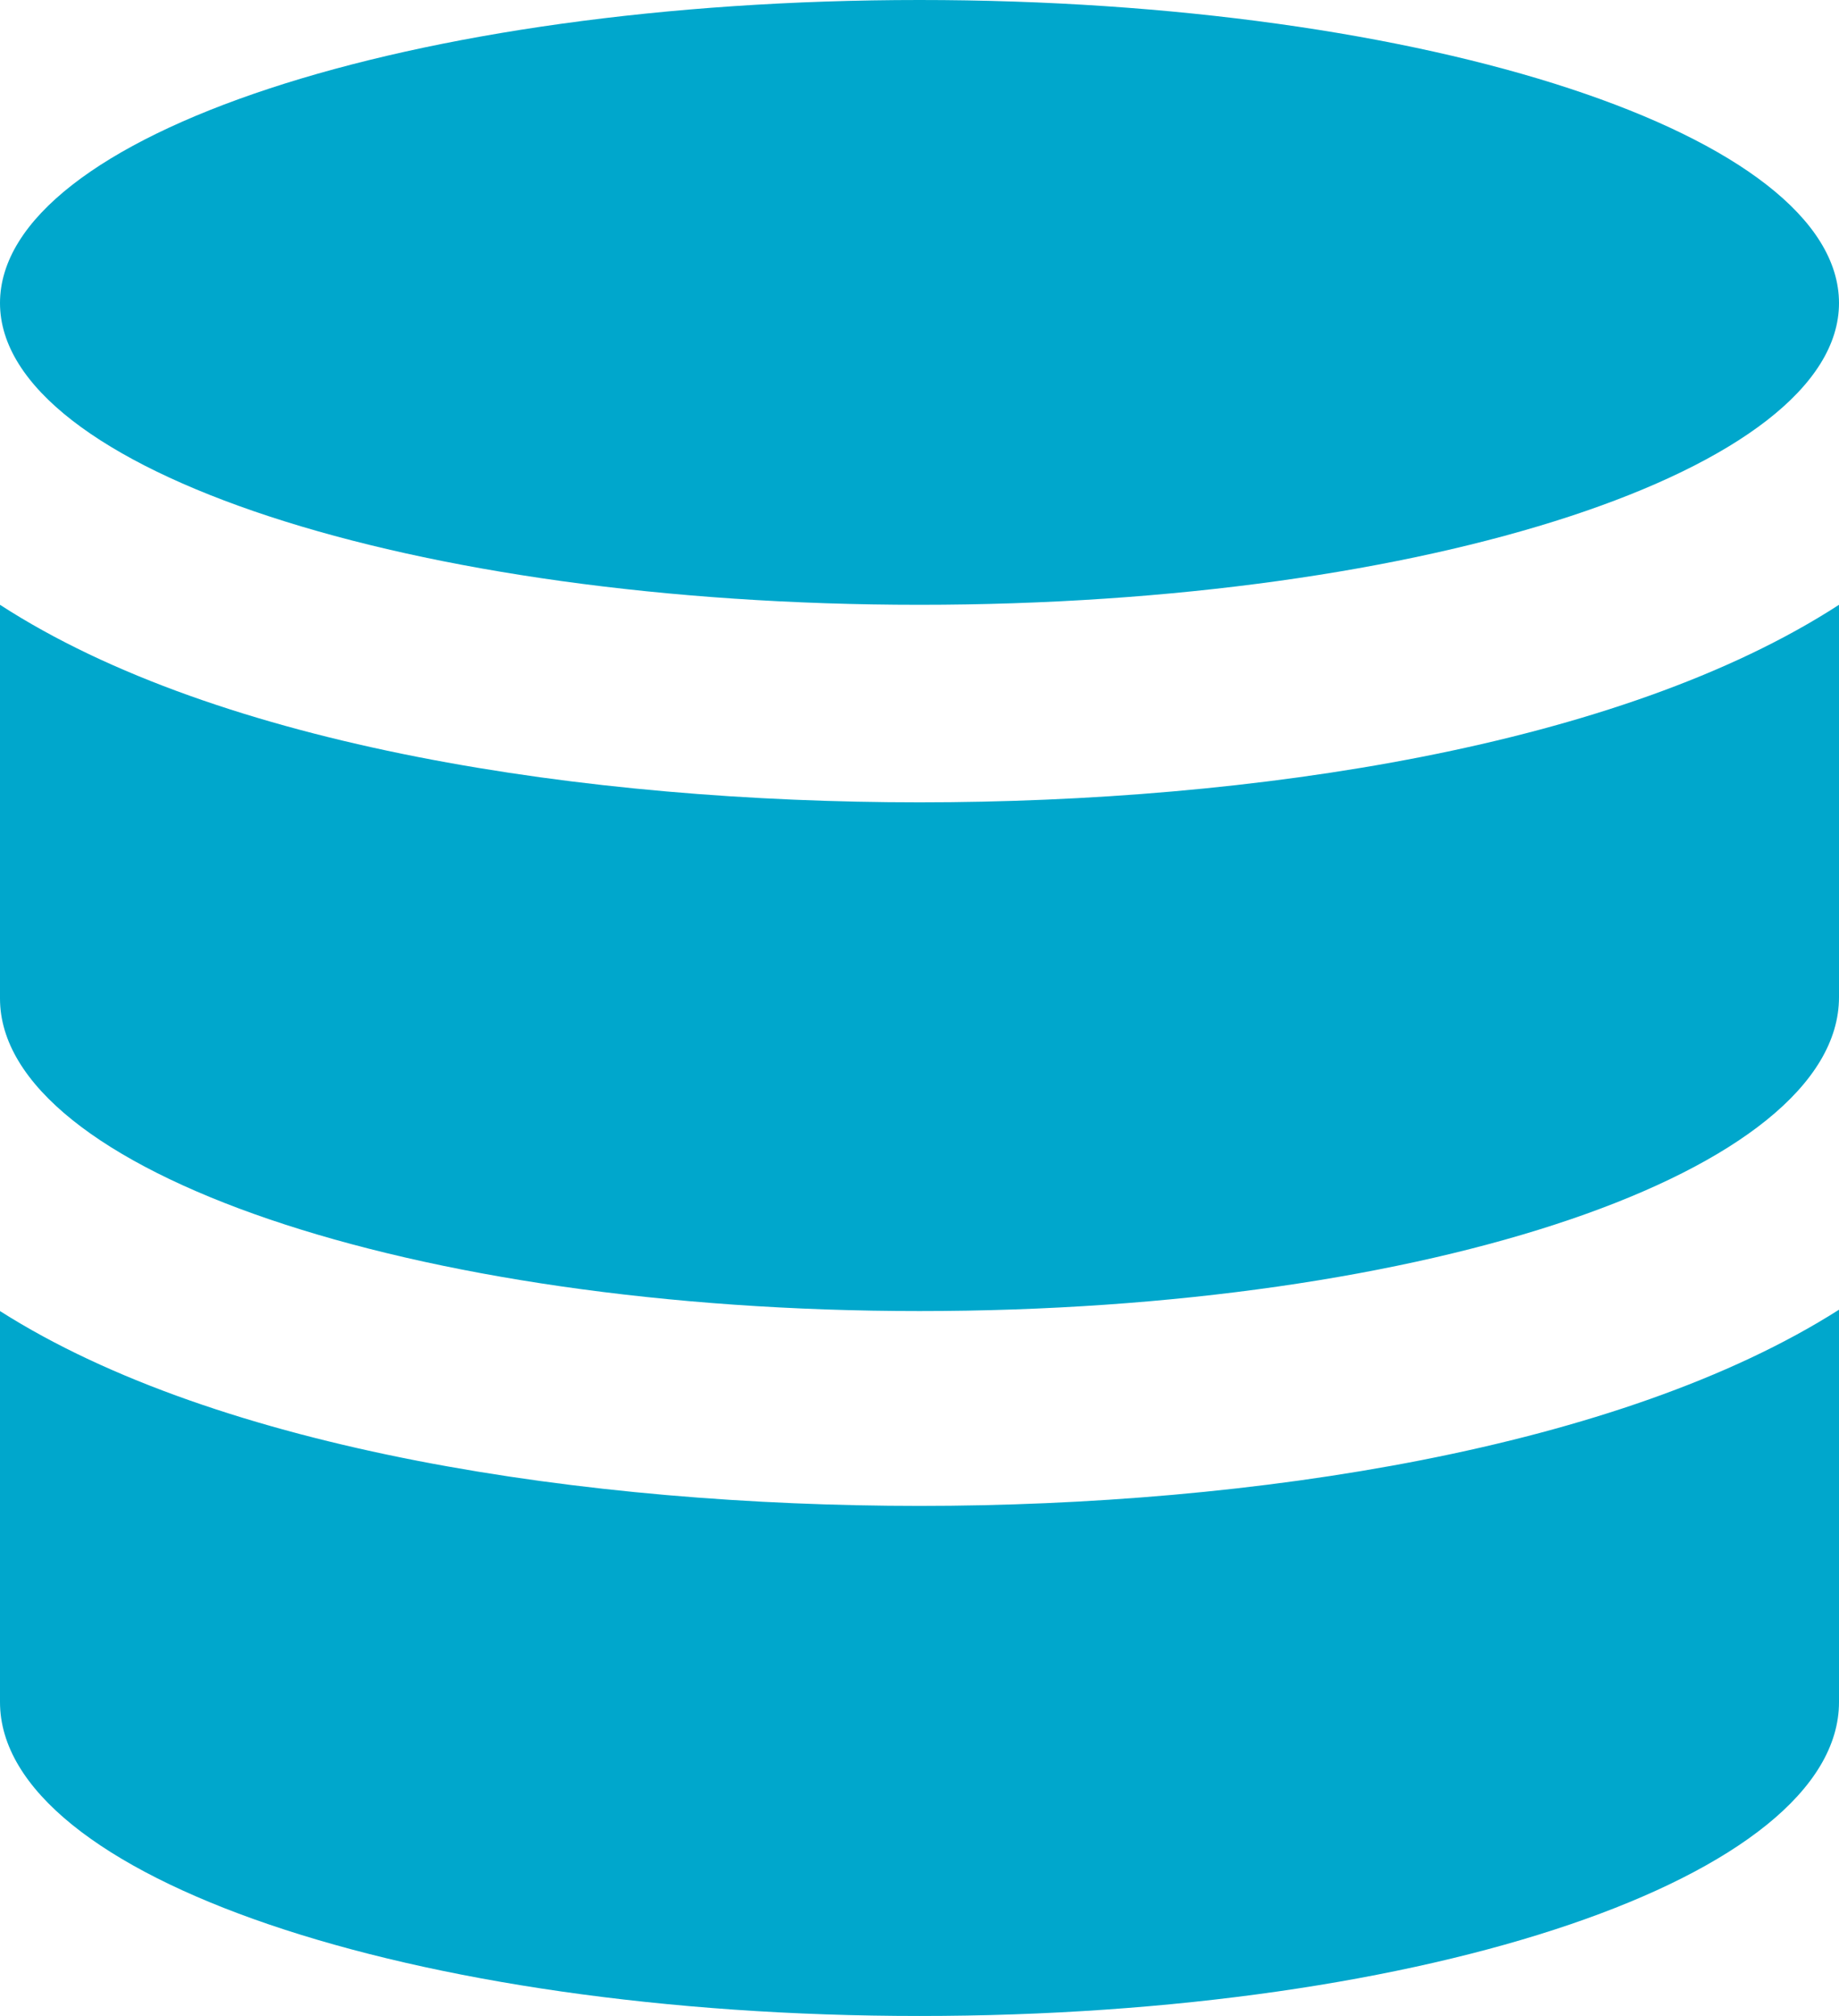
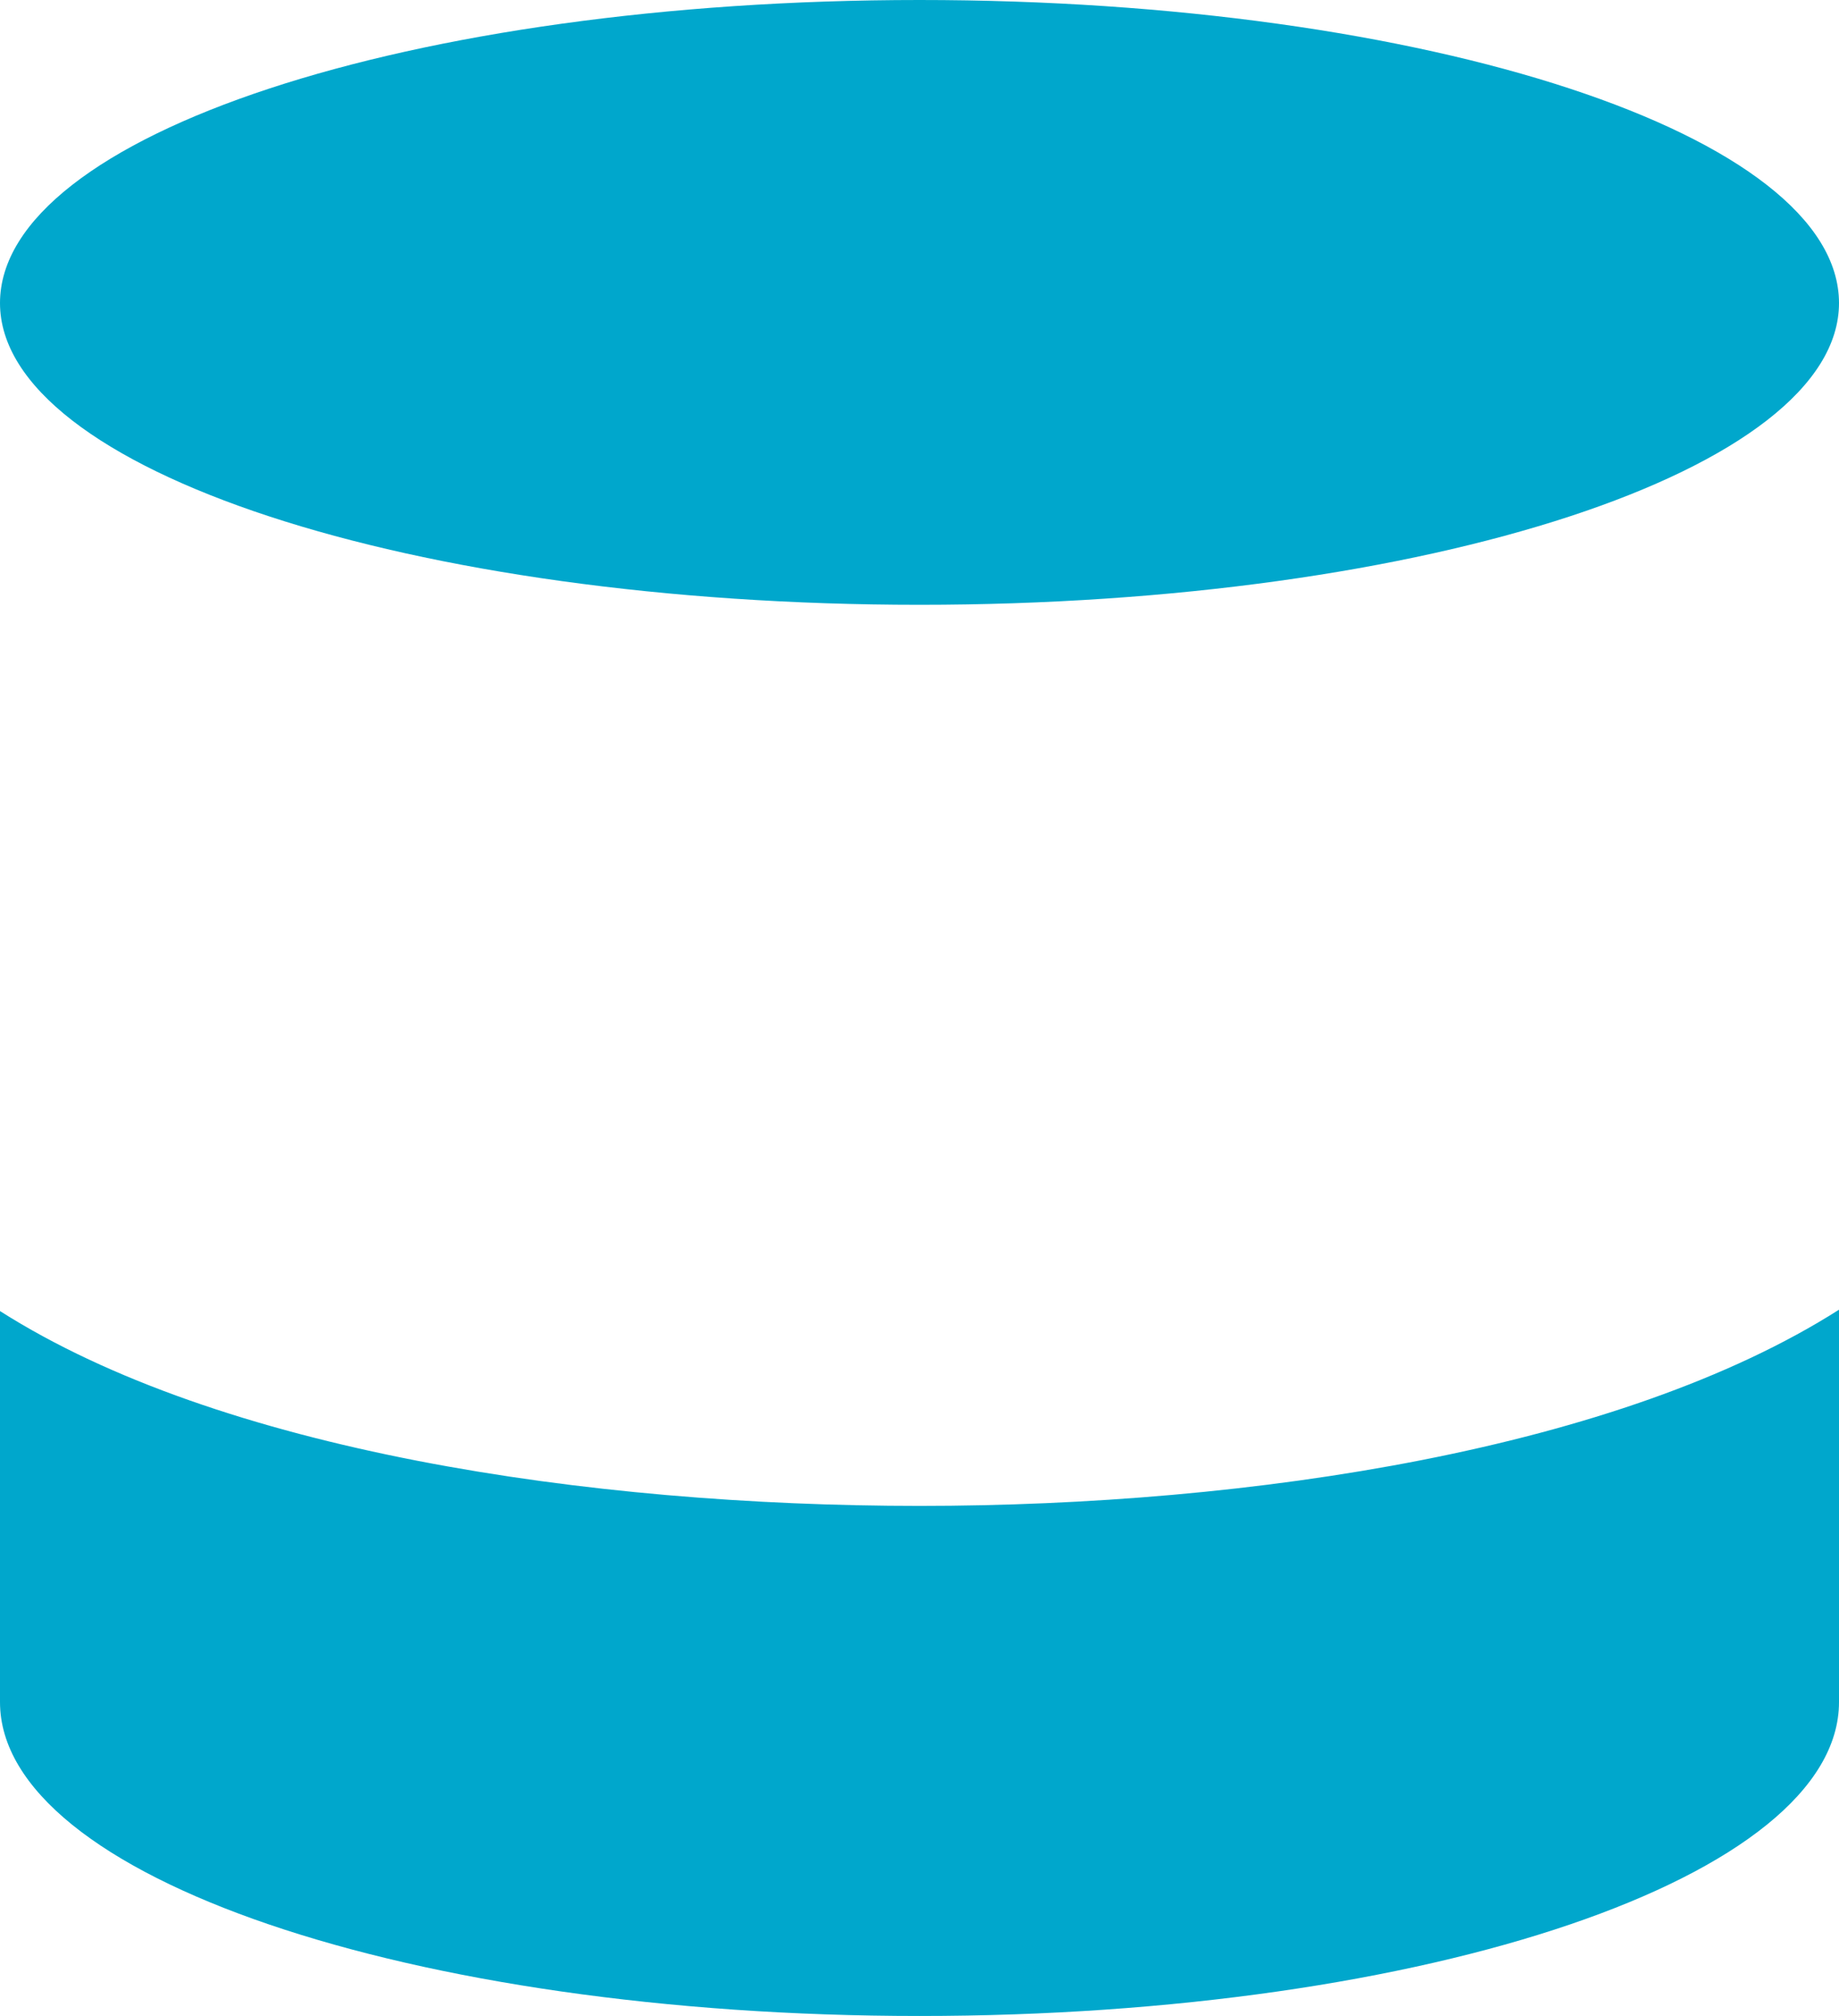
<svg xmlns="http://www.w3.org/2000/svg" version="1.1" id="Calque_1" x="0px" y="0px" viewBox="0 0 136 149" style="enable-background:new 0 0 136 149;" xml:space="preserve">
  <style type="text/css">
	.st0{fill:#00A7CC;}
</style>
  <g id="Page-1">
    <g id="noun-data-2556829">
      <path id="Path" class="st0" d="M0,96.9v28.9C0,138.7,30.4,149,68,149s68-10.3,68-23.2V96.8c-16.2,10.3-43.4,14.5-68,14.5    C43.4,111.3,16.2,107.2,0,96.9L0,96.9z" />
-       <path id="Path_00000010998035607375818480000002015870676556804016_" class="st0" d="M68,59.3c-24.6,0-51.8-4.1-68-14.6v29.1    c0,12.7,30.4,23.1,68,23.1s68-10.3,68-23.2V44.7C119.8,55.2,92.6,59.3,68,59.3L68,59.3z" />
      <path id="Path_00000173138359719039937690000010200289731382082478_" class="st0" d="M136,22.4c0,12.3-30.4,22.3-68,22.3    S0,34.7,0,22.4C0,10,30.4,0,68,0S136,10,136,22.4" />
    </g>
  </g>
</svg>